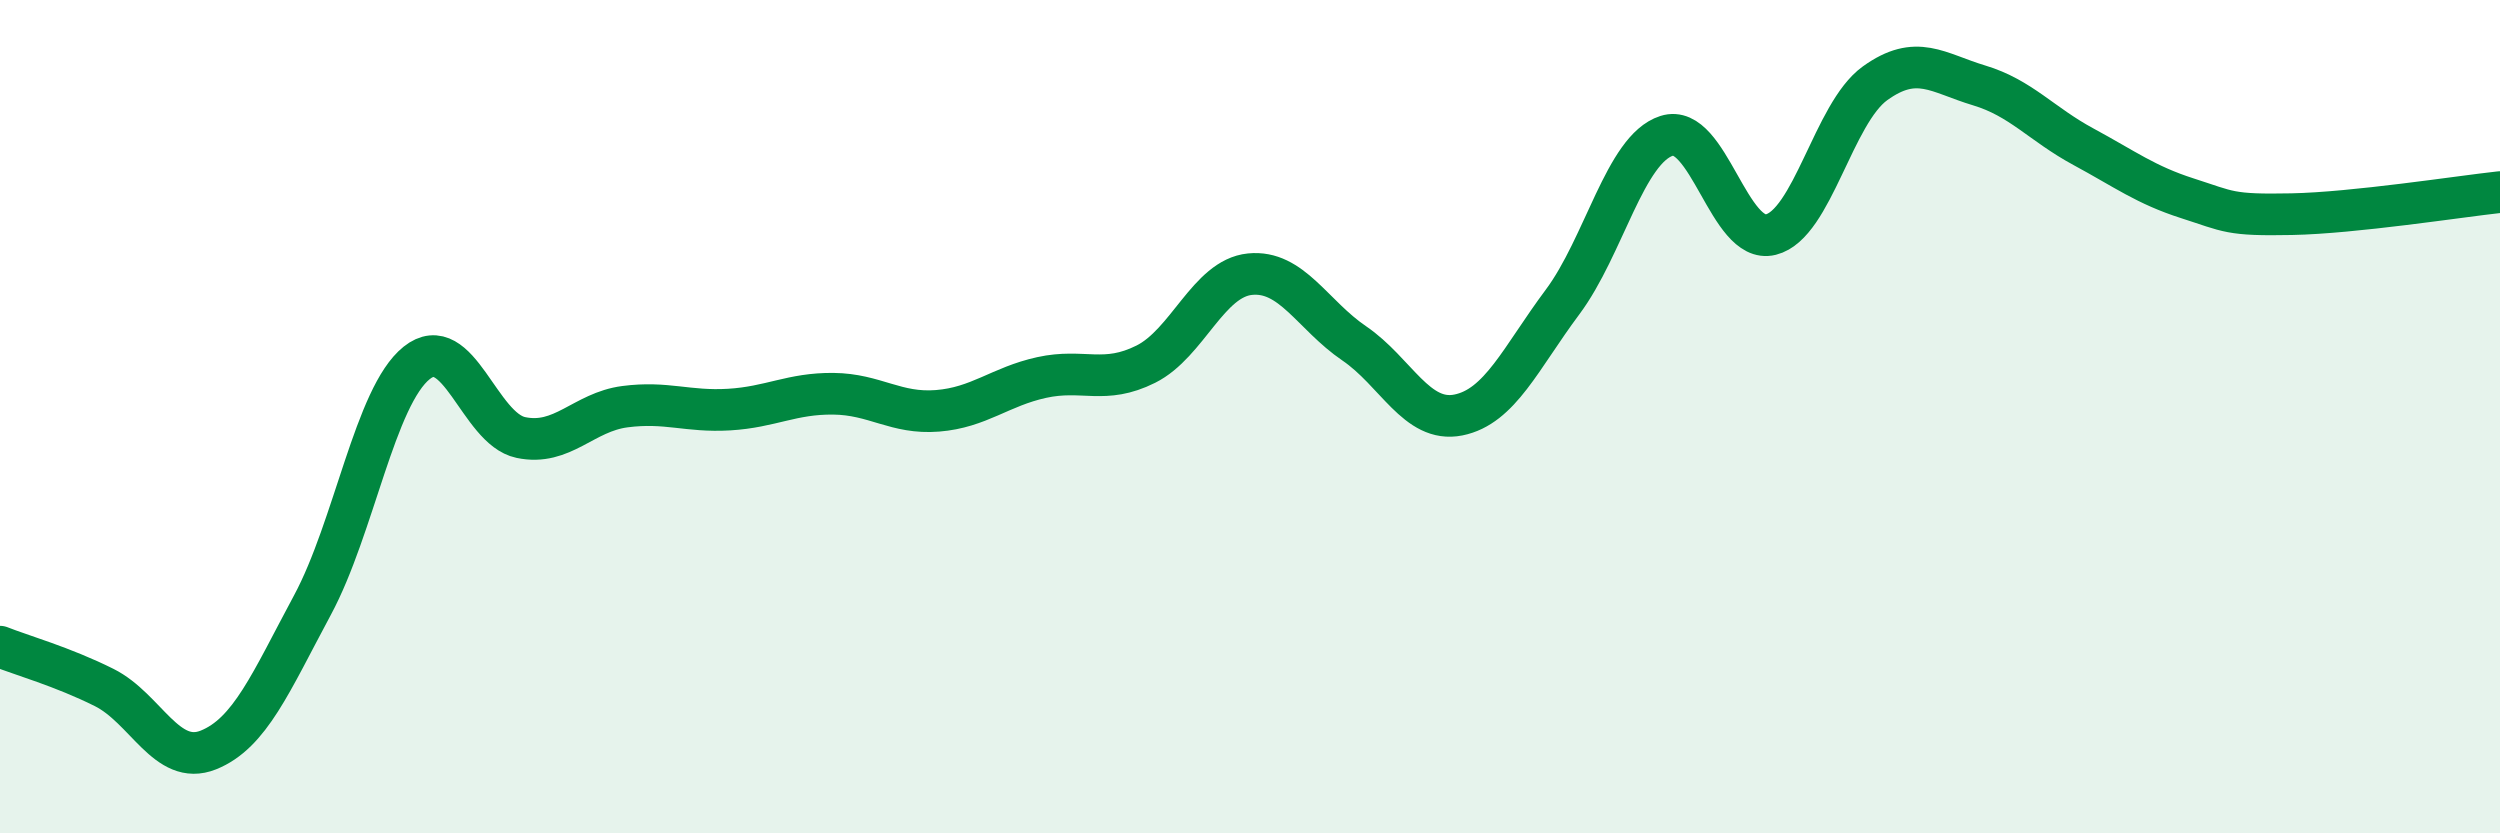
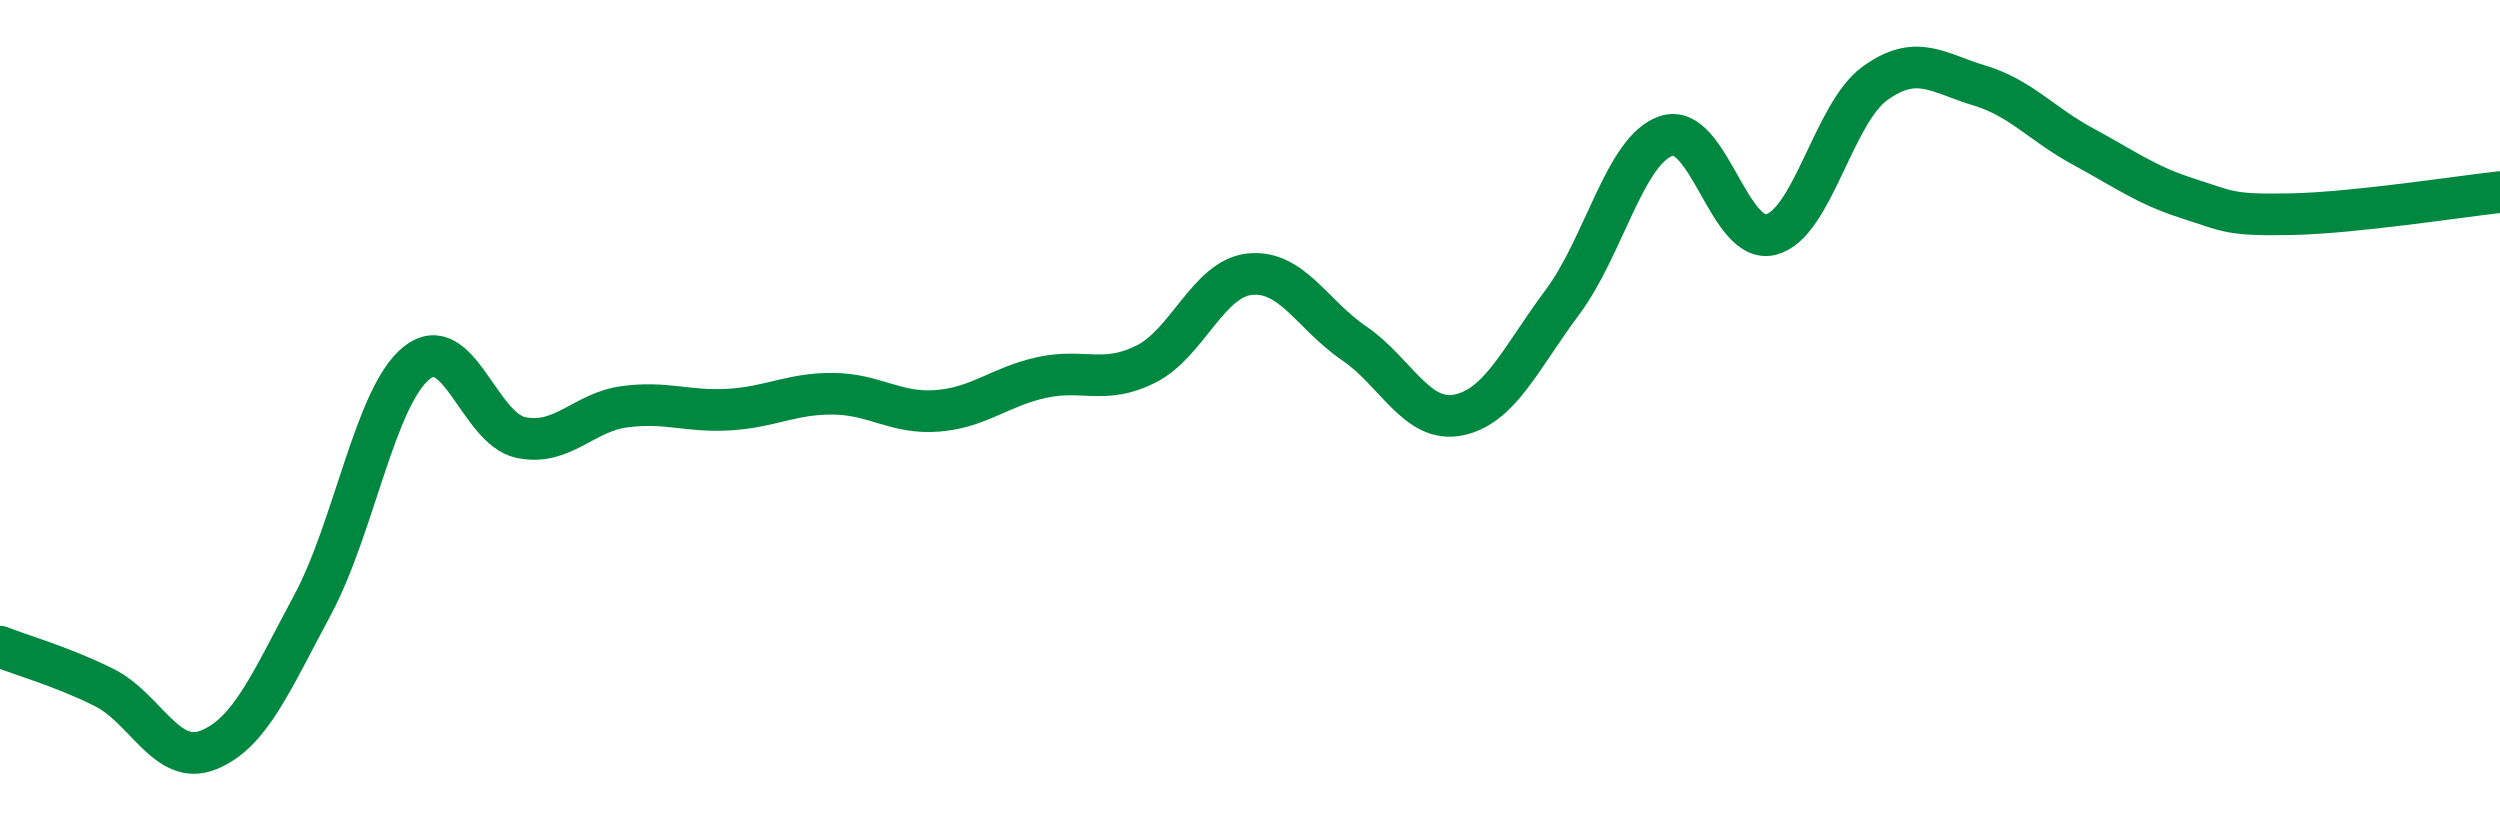
<svg xmlns="http://www.w3.org/2000/svg" width="60" height="20" viewBox="0 0 60 20">
-   <path d="M 0,15.52 C 0.5,15.72 1.5,16 2.5,16.5 C 3.5,17 4,18.4 5,18 C 6,17.6 6.5,16.38 7.5,14.52 C 8.5,12.66 9,9.51 10,8.71 C 11,7.91 11.5,10.29 12.5,10.5 C 13.5,10.71 14,9.89 15,9.76 C 16,9.63 16.5,9.89 17.5,9.83 C 18.5,9.77 19,9.44 20,9.45 C 21,9.46 21.5,9.94 22.5,9.86 C 23.5,9.78 24,9.28 25,9.06 C 26,8.84 26.5,9.24 27.5,8.74 C 28.5,8.24 29,6.68 30,6.58 C 31,6.48 31.5,7.56 32.5,8.24 C 33.5,8.92 34,10.16 35,9.96 C 36,9.76 36.5,8.59 37.5,7.25 C 38.5,5.91 39,3.58 40,3.26 C 41,2.94 41.5,5.88 42.5,5.63 C 43.5,5.38 44,2.72 45,2 C 46,1.28 46.5,1.75 47.5,2.05 C 48.5,2.35 49,2.98 50,3.52 C 51,4.06 51.5,4.44 52.5,4.76 C 53.5,5.08 53.5,5.17 55,5.14 C 56.5,5.11 59,4.72 60,4.61L60 20L0 20Z" fill="#008740" opacity="0.1" stroke-linecap="round" stroke-linejoin="round" />
  <path d="M 0,15.52 C 0.5,15.72 1.5,16 2.5,16.5 C 3.5,17 4,18.4 5,18 C 6,17.6 6.5,16.38 7.5,14.52 C 8.5,12.66 9,9.51 10,8.71 C 11,7.91 11.5,10.29 12.5,10.5 C 13.5,10.71 14,9.89 15,9.76 C 16,9.63 16.5,9.89 17.5,9.83 C 18.5,9.77 19,9.44 20,9.45 C 21,9.46 21.5,9.94 22.5,9.86 C 23.5,9.78 24,9.28 25,9.06 C 26,8.84 26.5,9.24 27.5,8.74 C 28.5,8.24 29,6.68 30,6.58 C 31,6.48 31.5,7.56 32.5,8.24 C 33.5,8.92 34,10.16 35,9.96 C 36,9.76 36.5,8.59 37.5,7.25 C 38.5,5.91 39,3.58 40,3.26 C 41,2.94 41.5,5.88 42.5,5.63 C 43.5,5.38 44,2.72 45,2 C 46,1.28 46.5,1.75 47.5,2.05 C 48.5,2.35 49,2.98 50,3.52 C 51,4.06 51.5,4.44 52.5,4.76 C 53.5,5.08 53.5,5.17 55,5.14 C 56.5,5.11 59,4.72 60,4.61" stroke="#008740" stroke-width="1" fill="none" stroke-linecap="round" stroke-linejoin="round" />
</svg>